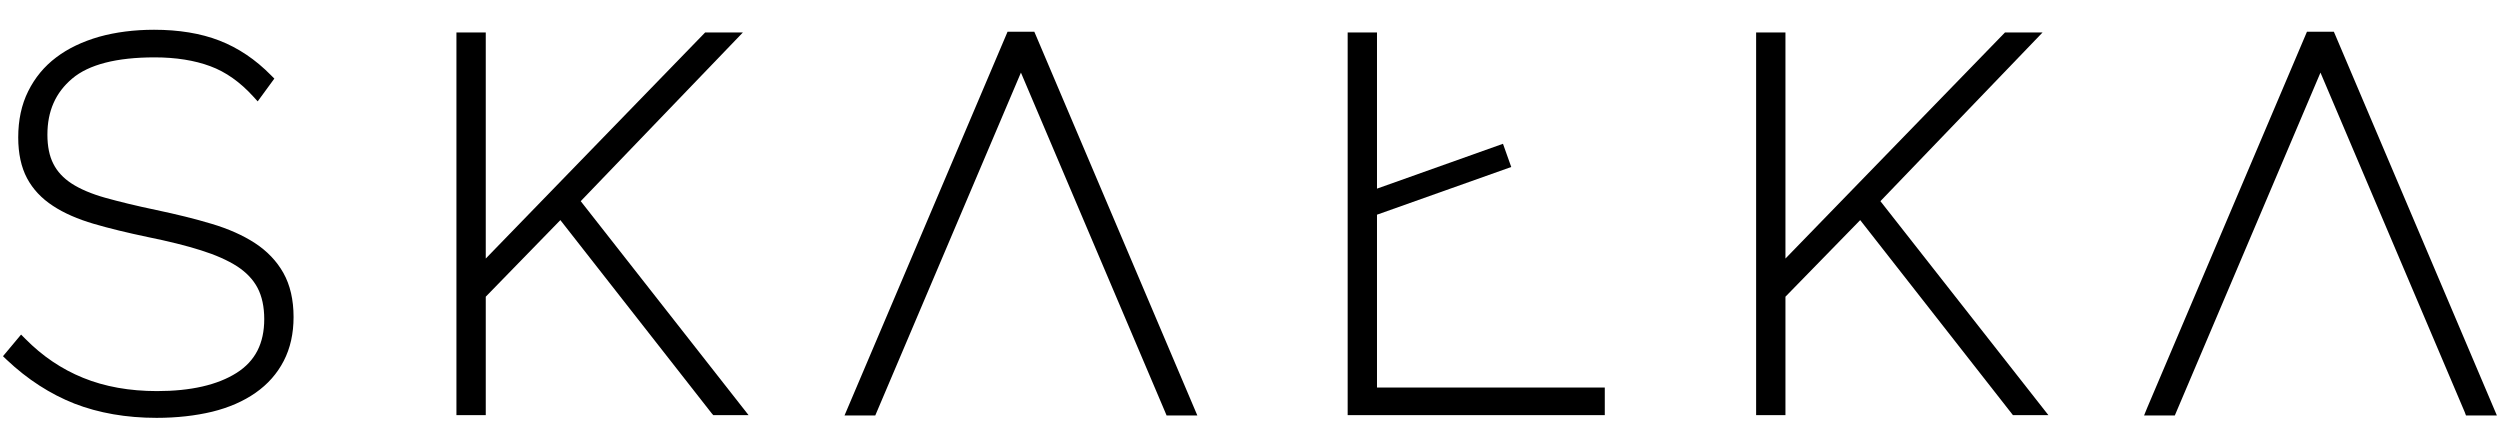
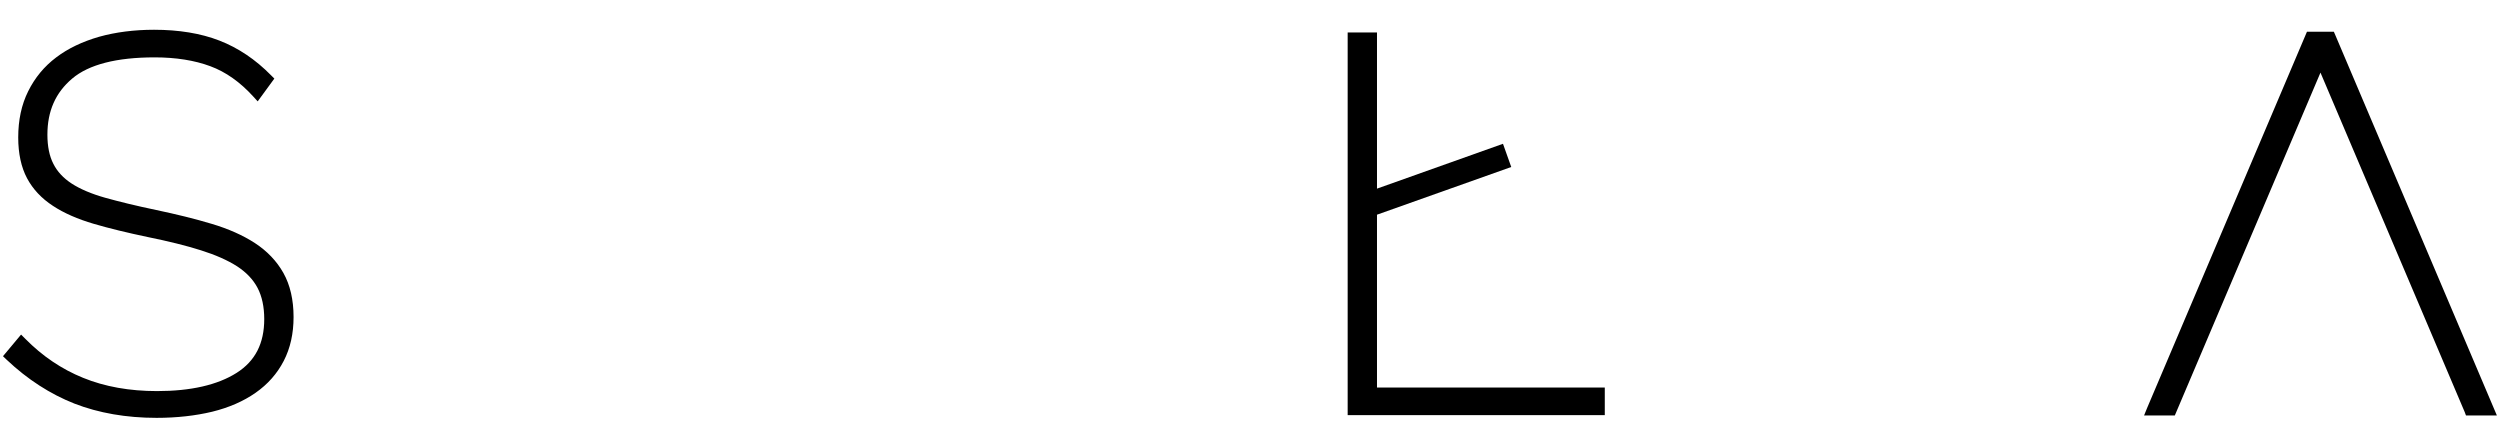
<svg xmlns="http://www.w3.org/2000/svg" version="1.1" id="Warstwa_1" x="0px" y="0px" viewBox="0 0 1756 312.7" style="enable-background:new 0 0 1756 312.7;" xml:space="preserve">
  <style type="text/css"> .st0{fill:#EAEAEA;} .st1{fill:#111212;} .st2{enable-background:new ;} .st3{fill:none;} .st4{fill:none;stroke:#000000;stroke-width:2;} .st5{fill:none;stroke:#000000;stroke-width:2;stroke-miterlimit:10;} .st6{opacity:0.5;fill:#BF963B;} .st7{fill:none;stroke:#000000;stroke-width:2;stroke-linecap:round;stroke-linejoin:round;stroke-miterlimit:10;} .st8{fill:#B2B2B2;} .st9{fill:#FFFFFF;} .st10{clip-path:url(#SVGID_00000182525426258578031910000000558159047375167635_);} .st11{clip-path:url(#SVGID_00000086666964851492151090000014281927983664105099_);} .st12{fill-rule:evenodd;clip-rule:evenodd;fill:none;stroke:#000000;stroke-width:1.126;stroke-miterlimit:10;} .st13{fill-rule:evenodd;clip-rule:evenodd;fill:none;stroke:#000000;stroke-width:1.15;stroke-miterlimit:10;} .st14{fill:none;stroke:#000000;stroke-width:0.771;stroke-linecap:round;stroke-miterlimit:10;} .st15{fill:none;stroke:#000000;stroke-width:0.771;stroke-linecap:round;stroke-miterlimit:10;stroke-dasharray:7.664,7.664;} .st16{fill:none;stroke:#000000;stroke-width:0.771;stroke-linecap:round;stroke-miterlimit:10;stroke-dasharray:7.7,7.7;} .st17{fill:#EBECEC;} .st18{fill:none;stroke:#666666;stroke-width:0.818;stroke-linecap:round;stroke-linejoin:round;stroke-miterlimit:10;} .st19{fill:none;stroke:#000000;stroke-width:0.689;stroke-linecap:round;stroke-linejoin:round;stroke-miterlimit:10;} .st20{fill:none;stroke:#111212;stroke-width:0.718;stroke-miterlimit:10;} .st21{fill:none;stroke:#000000;stroke-width:0;stroke-linecap:round;stroke-miterlimit:10;} .st22{fill:#BF963B;} .st23{fill:none;stroke:#EAEAEA;stroke-width:2;stroke-linecap:round;stroke-linejoin:round;stroke-miterlimit:10;} .st24{fill:none;stroke:#EAEAEA;stroke-width:2;stroke-miterlimit:10;} .st25{fill:none;stroke:#000000;stroke-width:0.576;stroke-miterlimit:10;} .st26{fill:none;stroke:#000000;stroke-width:1.779;stroke-miterlimit:10;} .st27{fill:none;stroke:#000000;stroke-width:1.605;stroke-miterlimit:10;} .st28{fill:none;stroke:#000000;stroke-width:2;stroke-miterlimit:10;stroke-dasharray:10;} .st29{stroke:#010000;stroke-width:0.5;stroke-miterlimit:10;} .st30{stroke:#000000;stroke-width:1.058;stroke-miterlimit:10;} .st31{stroke:#000000;stroke-width:0.412;stroke-miterlimit:10;} .st32{fill:#FFFFFF;stroke:#000000;stroke-width:0.5;stroke-linejoin:round;stroke-miterlimit:10;} .st33{fill:none;stroke:#000000;stroke-width:1.684;stroke-miterlimit:10;} .st34{fill:#FFFFFF;stroke:#000000;stroke-width:0.5;stroke-miterlimit:10;} .st35{fill:none;stroke:#000000;stroke-width:2;stroke-miterlimit:10;stroke-dasharray:10.114,10.114;} .st36{fill:none;stroke:#000000;stroke-width:2;stroke-miterlimit:10;stroke-dasharray:10.161,10.161;} .st37{fill:none;stroke:#000000;stroke-width:2;stroke-miterlimit:10;stroke-dasharray:9.829,9.829;} .st38{fill:none;stroke:#000000;stroke-width:2;stroke-miterlimit:10;stroke-dasharray:10.167,10.167;} .st39{fill:none;stroke:#000000;stroke-width:2;stroke-miterlimit:10;stroke-dasharray:7.847,7.847;} .st40{fill:none;stroke:#000000;stroke-width:2;stroke-miterlimit:10;stroke-dasharray:9.998,9.998;} .st41{fill:none;stroke:#000000;stroke-width:2;stroke-miterlimit:10;stroke-dasharray:9.797,9.797;} .st42{fill:none;stroke:#000000;stroke-width:2;stroke-miterlimit:10;stroke-dasharray:9.928,9.928;} .st43{stroke:#000000;stroke-width:0.286;stroke-miterlimit:10;} .st44{fill:none;stroke:#000000;stroke-width:1.05;stroke-miterlimit:10;} .st45{stroke:#000000;stroke-width:0.918;stroke-miterlimit:10;} .st46{fill:none;stroke:#000000;stroke-width:0.947;stroke-miterlimit:10;} .st47{clip-path:url(#SVGID_00000015340220102941059990000014316855982963342467_);} .st48{fill-rule:evenodd;clip-rule:evenodd;fill:#D9D9D9;} .st49{fill-rule:evenodd;clip-rule:evenodd;fill:#BCD5E2;} .st50{fill:#D0DDD0;stroke:#000000;stroke-width:0.175;stroke-miterlimit:10;} .st51{fill:#FFFFFF;stroke:#000000;stroke-width:0.35;stroke-linecap:round;stroke-linejoin:round;stroke-miterlimit:10;} .st52{fill:none;stroke:#000000;stroke-width:0.35;stroke-miterlimit:10;} .st53{fill:#FFFFFF;stroke:#000000;stroke-width:0.175;stroke-miterlimit:10;} .st54{fill:#FFFFFF;stroke:#000000;stroke-width:0.25;stroke-linecap:round;stroke-linejoin:round;stroke-miterlimit:10;} .st55{opacity:0.412;fill:#FFFFFF;stroke:#000000;stroke-width:0.25;stroke-linecap:round;stroke-linejoin:round;stroke-miterlimit:10;} .st56{fill:#FFFFFF;stroke:#000000;stroke-width:0.31;stroke-linecap:round;stroke-linejoin:round;stroke-miterlimit:10;} .st57{fill:none;stroke:#000000;stroke-width:0.31;stroke-linecap:round;stroke-linejoin:round;stroke-miterlimit:10;} .st58{fill:none;stroke:#000000;stroke-width:0.31;stroke-miterlimit:10;} .st59{fill:none;stroke:#000000;stroke-width:0.35;stroke-linecap:round;stroke-linejoin:round;stroke-miterlimit:10;} .st60{fill:#FFFFFF;stroke:#000000;stroke-width:0.242;stroke-linecap:round;stroke-linejoin:round;stroke-miterlimit:10;} .st61{fill:none;stroke:#000000;stroke-width:0.242;stroke-linecap:round;stroke-linejoin:round;stroke-miterlimit:10;} .st62{fill:#FFFFFF;stroke:#111212;stroke-width:0.35;stroke-miterlimit:10;} .st63{fill:#FFFFFF;stroke:#111212;stroke-width:0.35;stroke-linecap:round;stroke-linejoin:round;stroke-miterlimit:10;} .st64{fill:none;stroke:#111212;stroke-width:0.35;stroke-miterlimit:10;} .st65{fill:#D0DDD0;stroke:#000000;stroke-width:0.305;stroke-miterlimit:10;} .st66{fill:#D0DDD0;stroke:#000000;stroke-width:0.327;stroke-miterlimit:10;} .st67{clip-path:url(#SVGID_00000083779502519567334570000007413777742781690043_);} .st68{fill:#FFFFFF;stroke:#010000;stroke-width:0.432;stroke-miterlimit:10;} .st69{fill:none;stroke:#010000;stroke-width:0.769;stroke-linecap:round;stroke-linejoin:round;stroke-miterlimit:10;} .st70{fill:#E5E5E5;stroke:#4D4D4D;stroke-width:0.152;stroke-linecap:round;stroke-linejoin:round;stroke-miterlimit:10;} .st71{fill:#FFFFFF;stroke:#4D4D4D;stroke-width:0.304;stroke-linecap:round;stroke-linejoin:round;stroke-miterlimit:10;} .st72{fill:#F6F6F6;stroke:#4D4D4D;stroke-width:0.152;stroke-linecap:round;stroke-linejoin:round;stroke-miterlimit:10;} .st73{fill:#F6F6F6;stroke:#4D4D4D;stroke-width:0.247;stroke-linecap:round;stroke-linejoin:round;stroke-miterlimit:10;} .st74{opacity:0.55;} .st75{fill:none;stroke:#B6D9E9;stroke-width:0.304;stroke-miterlimit:10;} .st76{fill:#FFFFFF;stroke:#000000;stroke-width:0.152;stroke-miterlimit:10;} .st77{fill:#FBFBFB;stroke:#4D4D4D;stroke-width:0.64;stroke-linecap:round;stroke-linejoin:round;stroke-miterlimit:10;} .st78{fill:#E5E5E5;stroke:#4D4D4E;stroke-width:0.224;stroke-linecap:round;stroke-linejoin:round;stroke-miterlimit:10;} .st79{fill:#FFFFFF;stroke:#010000;stroke-width:0.196;stroke-miterlimit:10;} .st80{fill:none;stroke:#010000;stroke-width:0.345;stroke-linecap:round;stroke-linejoin:round;stroke-miterlimit:10;} .st81{fill:#FFFFFF;stroke:#010000;stroke-width:0.232;stroke-miterlimit:10;} .st82{fill:none;stroke:#010000;stroke-width:0.413;stroke-linecap:round;stroke-linejoin:round;stroke-miterlimit:10;} .st83{fill:#FBFBFA;stroke:#4D4D4E;stroke-width:0.271;stroke-linecap:round;stroke-linejoin:round;stroke-miterlimit:10;} .st84{fill:#F6F6F6;stroke:#4D4D4D;stroke-width:0.17;stroke-linecap:round;stroke-linejoin:round;stroke-miterlimit:10;} .st85{fill:#FBFBFB;stroke:#4D4D4D;stroke-width:0.691;stroke-linecap:round;stroke-linejoin:round;stroke-miterlimit:10;} .st86{fill:#E5E5E5;stroke:#4D4D4E;stroke-width:0.198;stroke-linecap:round;stroke-linejoin:round;stroke-miterlimit:10;} .st87{clip-path:url(#SVGID_00000139295157776089042280000015134036648724607922_);} .st88{clip-path:url(#SVGID_00000176022512426365024600000007302247470642970522_);} .st89{fill:#AFC2C9;} .st90{fill:none;stroke:#000000;stroke-width:0.472;stroke-miterlimit:10;} .st91{fill:none;stroke:#000000;stroke-width:1.224;stroke-linecap:round;stroke-miterlimit:10;} .st92{clip-path:url(#SVGID_00000109734843271394048220000000511671190015795072_);} .st93{clip-path:url(#SVGID_00000157309263879363286750000015589032523150168713_);} .st94{clip-path:url(#SVGID_00000125605027984981995980000009029051560241849999_);} .st95{fill:#FBFBFB;stroke:#4D4D4D;stroke-width:0.534;stroke-linecap:round;stroke-linejoin:round;stroke-miterlimit:10;} .st96{clip-path:url(#SVGID_00000057118158768464567350000000488037782582610847_);} .st97{fill:#F6F6F6;stroke:#4D4D4D;stroke-width:0.162;stroke-linecap:round;stroke-linejoin:round;stroke-miterlimit:10;} .st98{fill:#FFFFFF;stroke:#4D4D4D;stroke-width:0.263;stroke-linecap:round;stroke-linejoin:round;stroke-miterlimit:10;} </style>
  <g id="Warstwa_19"> </g>
  <g id="Warstwa_18"> </g>
  <g id="Warstwa_17"> </g>
  <g id="Warstwa_16"> </g>
  <g id="Warstwa_15"> </g>
  <g id="Warstwa_14"> </g>
  <g id="Warstwa_12"> </g>
  <g id="Warstwa_10"> </g>
  <g id="Warstwa_9"> </g>
  <g id="Warstwa_8"> </g>
  <g id="Warstwa_6">
    <g id="Warstwa_20"> </g>
  </g>
  <g id="Warstwa_5"> </g>
  <g id="Warstwa_4"> </g>
  <g id="Warstwa_3"> </g>
  <g id="Warstwa_2"> </g>
  <g id="Warstwa_7"> </g>
  <g id="Warstwa_13">
    <g>
      <path d="M179,170.7c-8.3-5.4-18.6-10-30.4-13.5c-11.6-3.5-24.7-6.7-38.9-9.7c-14.4-3-26.1-5.9-35.8-8.6c-9.6-2.7-17.6-6.1-23.6-10 c-5.8-3.8-10.1-8.4-12.8-13.8c-2.8-5.4-4.2-12.3-4.2-20.5c0-16.6,5.7-29.5,17.4-39.4c11.7-9.9,31.2-14.9,57.9-14.9 c14.9,0,28.1,2.1,39.1,6.2c10.9,4,21,11.2,30.1,21.2l3.2,3.5l11.7-16l-2.3-2.3c-10.9-11.1-23.1-19.3-36.3-24.4 c-13.1-5.1-28.6-7.6-45.9-7.6c-14,0-27,1.7-38.5,4.9C57.9,29.2,47.8,34,39.5,40.3c-8.4,6.3-15,14.3-19.7,23.8 c-4.7,9.4-7,20.3-7,32.4c0,11.4,2.1,21,6.2,28.7c4.1,7.7,10.2,14.2,18.2,19.4c7.7,5.1,17.4,9.3,28.6,12.6 c10.9,3.2,23.7,6.3,38,9.3c14.3,2.9,26.9,6,37.3,9.3c10.2,3.2,18.8,7,25.5,11.3c6.4,4.2,11.2,9.2,14.3,15.1 c3.1,5.9,4.7,13.3,4.7,21.9c0,17.1-6.3,29.5-19.4,37.8c-13.4,8.5-32.2,12.8-55.9,12.8c-19.3,0-36.7-3.1-51.9-9.3 c-15.1-6.1-28.8-15.4-40.6-27.4l-3-3L2.1,250.2l2.6,2.5c14.6,13.8,30.6,24.1,47.6,30.8c17,6.6,36.4,10,57.7,10 c14.2,0,27.3-1.5,39-4.3c11.8-2.9,22.1-7.4,30.5-13.3c8.6-6,15.2-13.5,19.8-22.4c4.6-8.9,6.9-19.2,6.9-30.8 c0-12.1-2.4-22.5-7.1-30.9C194.4,183.4,187.6,176.3,179,170.7z" />
-       <polygon points="521.8,22.8 495.3,22.8 341.2,181.6 341.2,22.8 320.6,22.8 320.6,291.6 341.2,291.6 341.2,208.4 393.6,154.6 499.8,290.2 501,291.6 525.8,291.6 407.9,141.3 " />
      <polygon points="967.2,150.8 1061.5,117.3 1055.7,101 967.2,132.5 967.2,22.8 946.6,22.8 946.6,291.6 1127.2,291.6 1127.2,272.2 967.2,272.2 " />
-       <polygon points="1434.7,22.8 1408.3,22.8 1254.1,181.6 1254.1,22.8 1233.5,22.8 1233.5,291.6 1254.1,291.6 1254.1,208.4 1306.6,154.6 1412.8,290.2 1413.9,291.6 1438.8,291.6 1320.8,141.3 " />
-       <polygon points="726.5,22.3 707.7,22.3 593.2,291.8 614.8,291.8 717.1,51 818.4,289.4 819.4,291.8 841,291.8 727.5,24.6 " />
      <polygon points="1640.3,24.6 1639.3,22.3 1620.4,22.3 1508.2,286.4 1506,291.8 1527.6,291.8 1629.9,51 1731.2,289.4 1732.1,291.8 1753.8,291.8 " />
    </g>
  </g>
</svg>